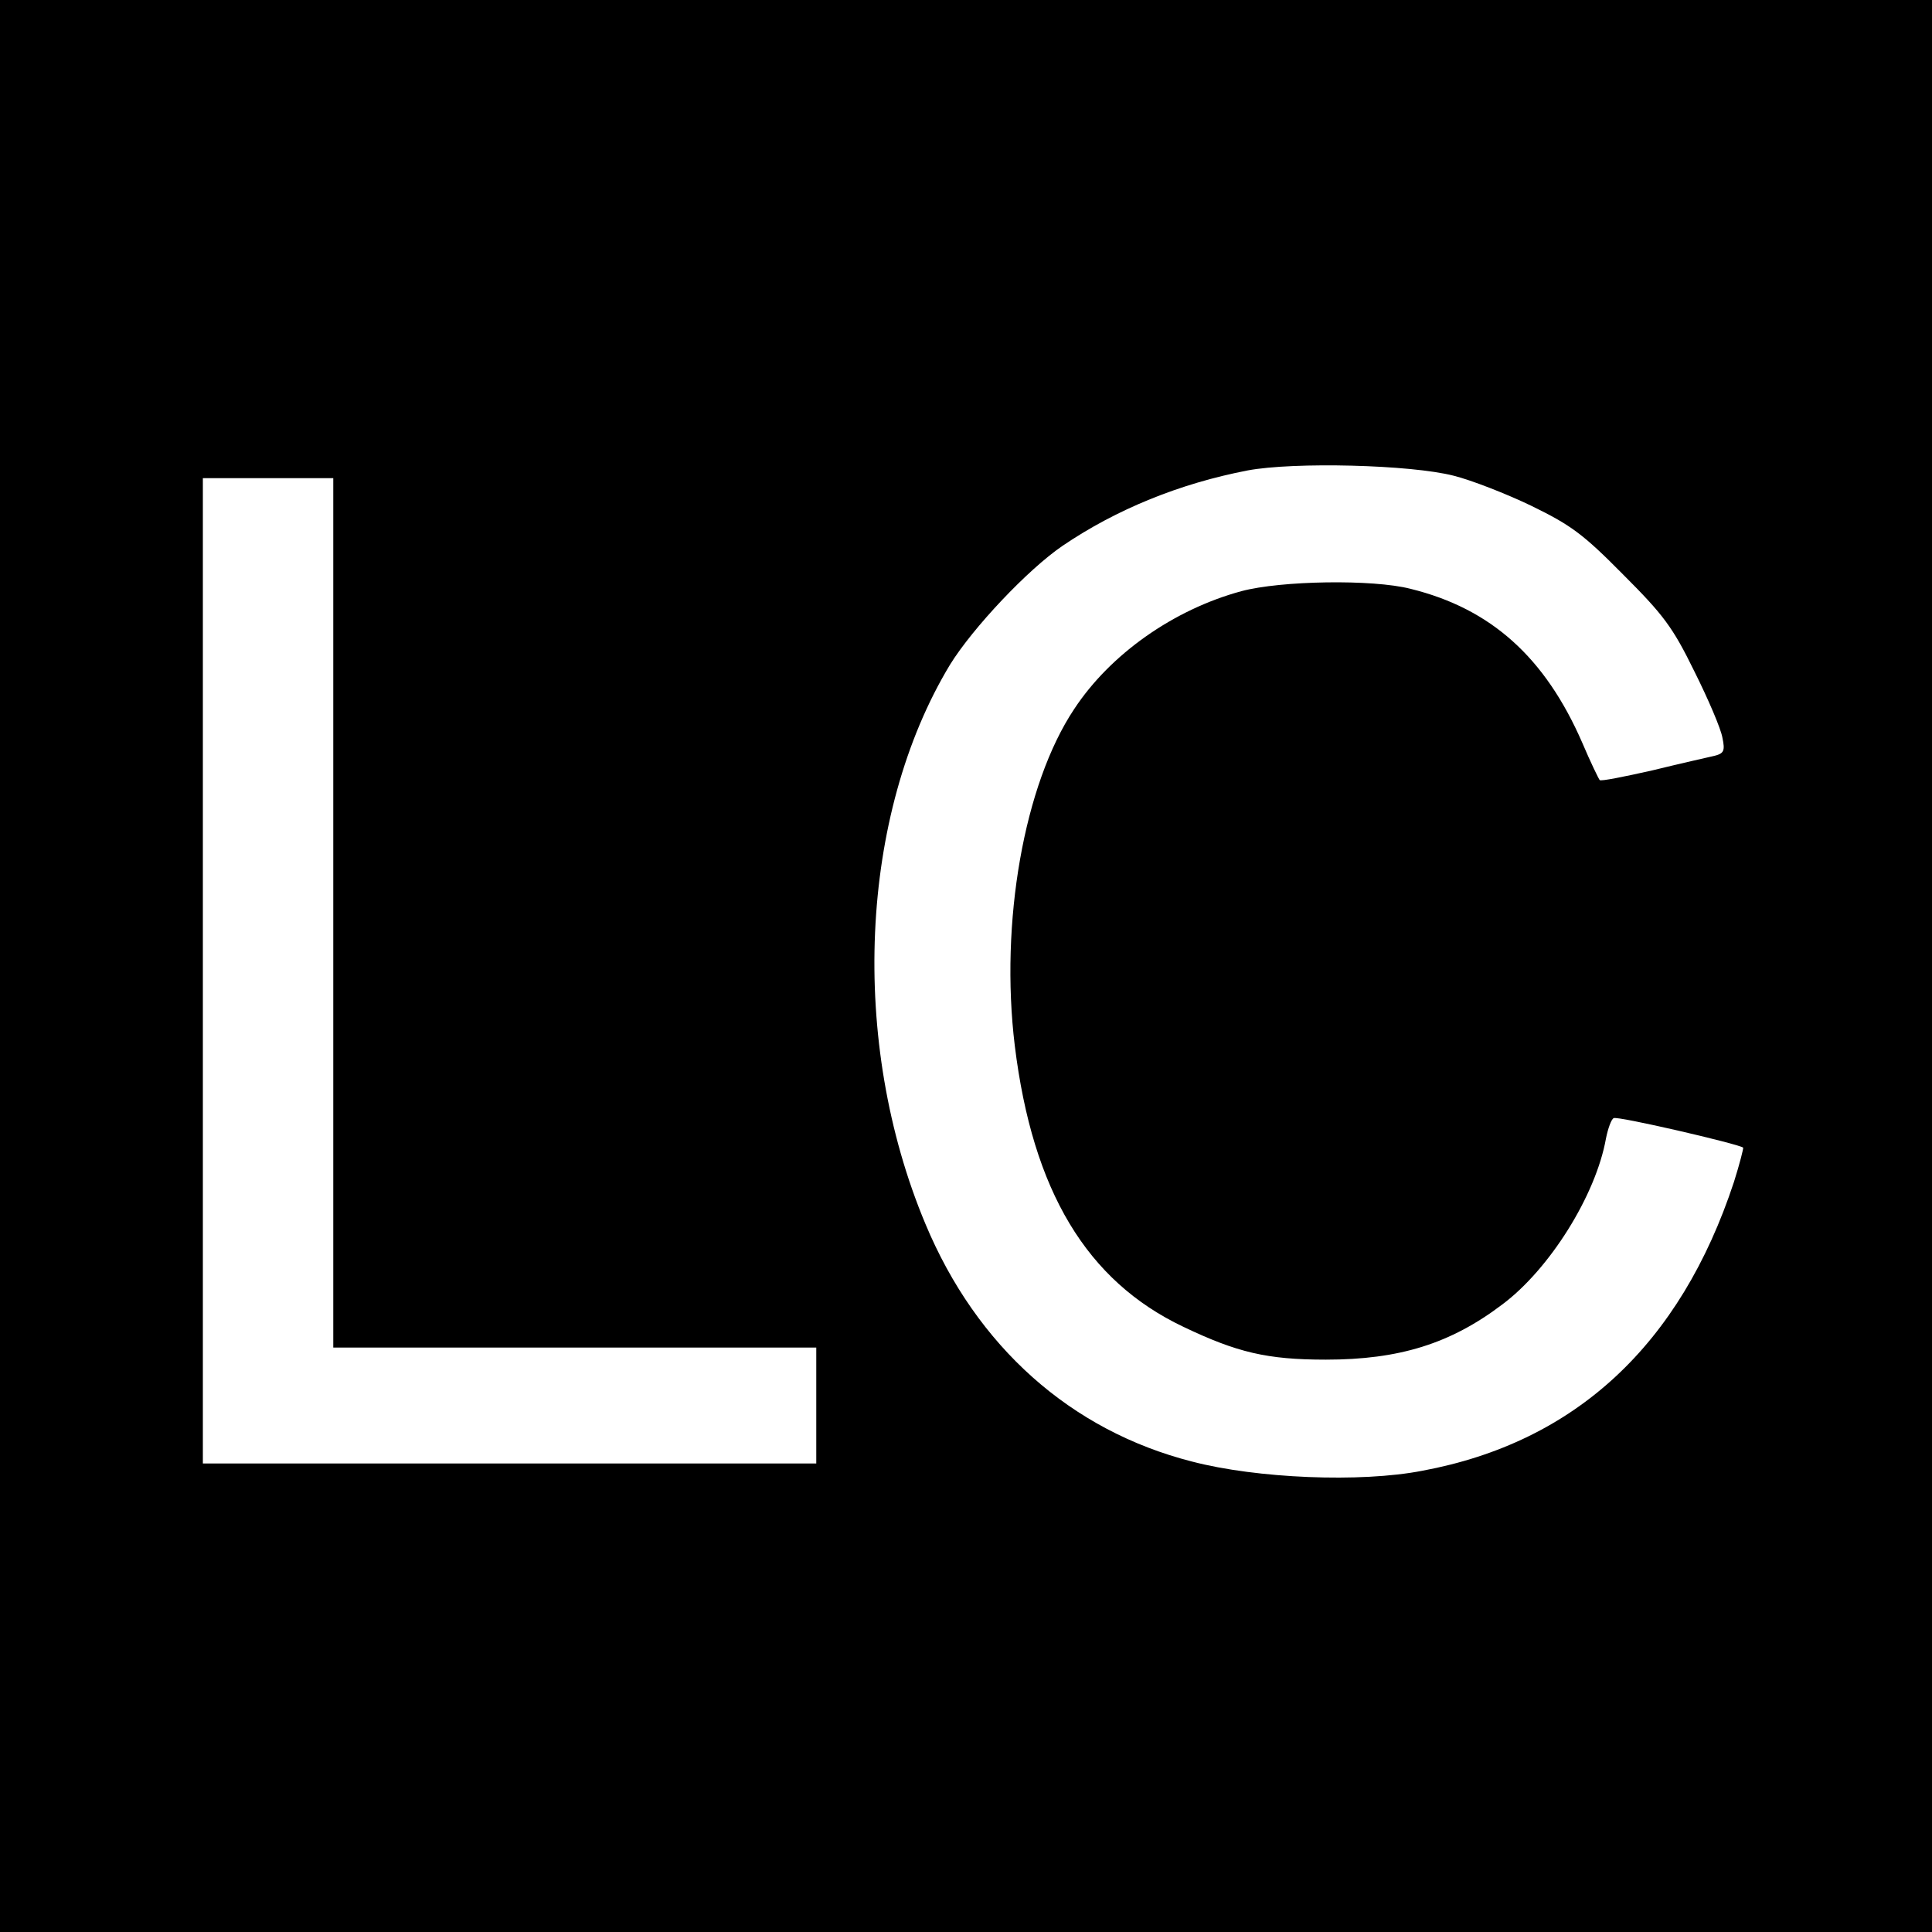
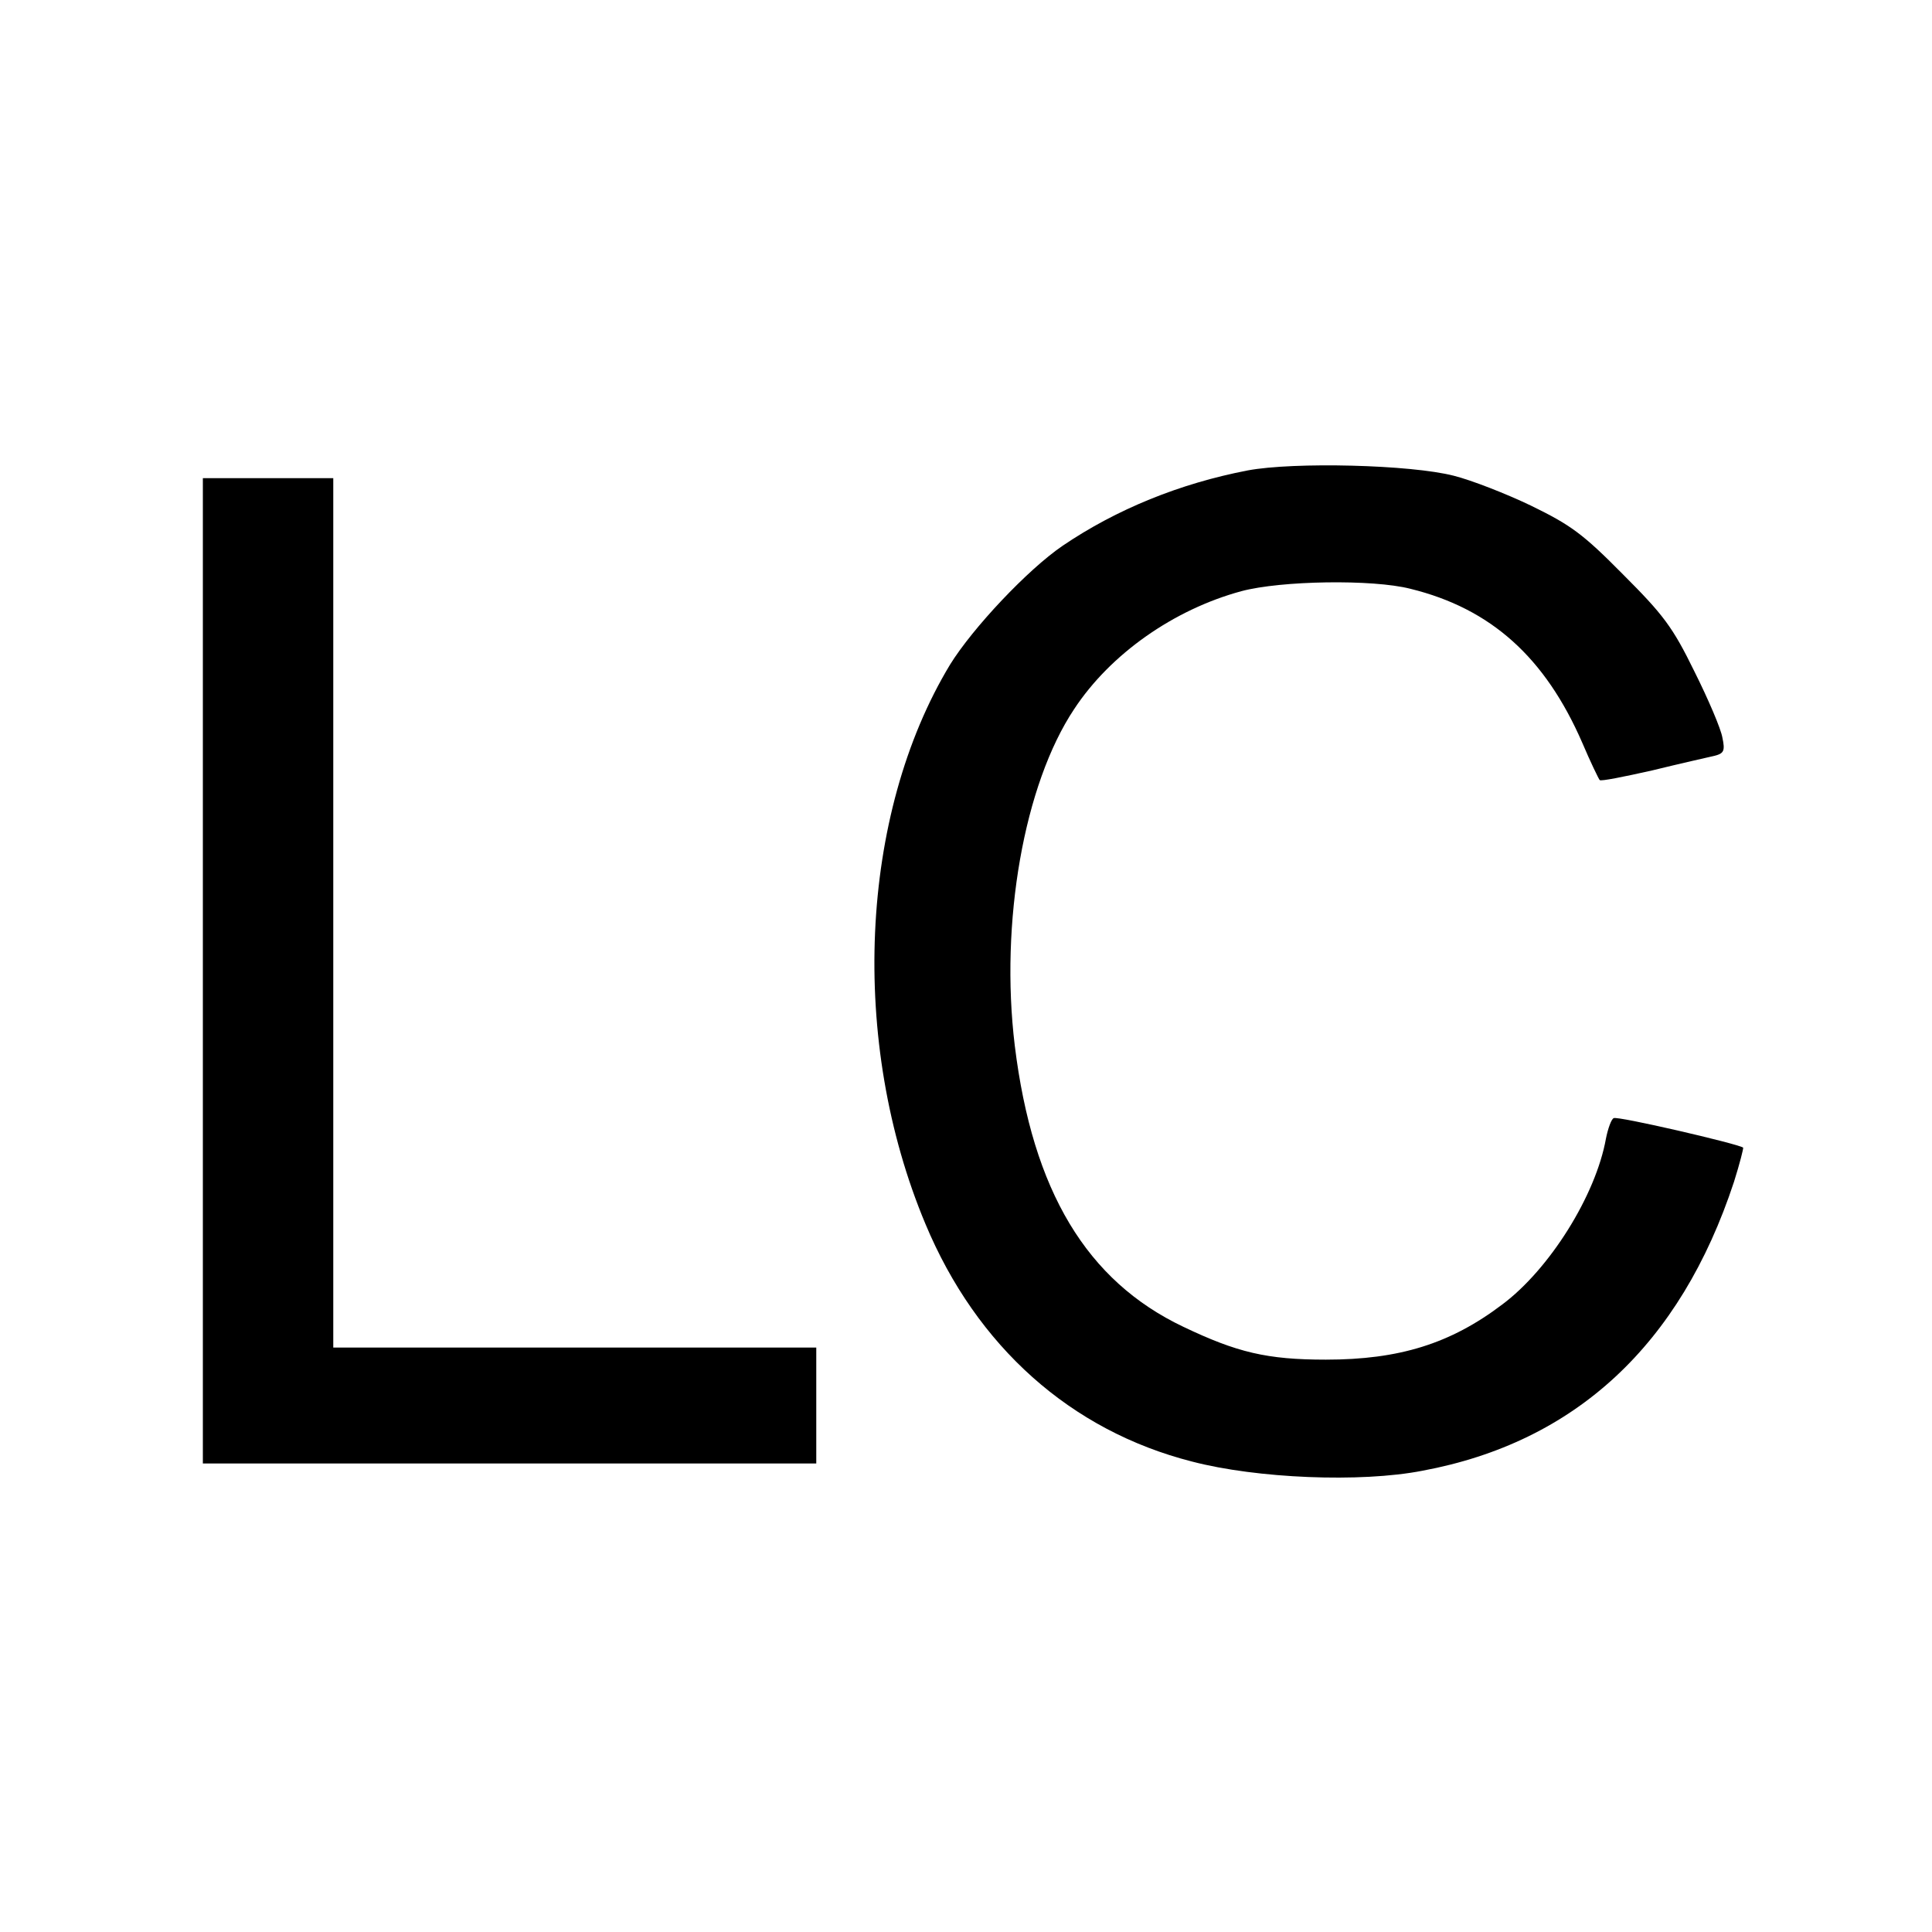
<svg xmlns="http://www.w3.org/2000/svg" version="1.0" width="400pt" height="400pt" viewBox="0 0 400 400" preserveAspectRatio="xMidYMid meet">
  <g transform="translate(0,400) scale(0.1,-0.1)" fill="#000000" stroke="none">
-     <path d="M0 2000 l0 -2000 2000 0 2000 0 0 2000 0 2000 -2000 0 -2000 0 0 -2000z m3010 1015 c36 -9 108 -37 160 -62 82 -40 107 -58 190 -142 84 -84 103 -109 148 -201 29 -58 55 -119 58 -137 6 -28 3 -33 -17 -38 -13 -3 -71 -16 -128 -30 -58 -13 -107 -23 -109 -20 -2 2 -19 37 -36 77 -77 177 -189 278 -356 319 -78 20 -268 17 -350 -5 -140 -38 -271 -130 -346 -244 -104 -156 -154 -442 -123 -697 37 -301 149 -487 349 -582 111 -53 173 -68 295 -68 152 0 258 33 365 114 98 73 194 226 215 344 4 20 11 40 16 42 7 5 257 -53 268 -61 1 -1 -7 -33 -19 -71 -111 -337 -328 -539 -645 -598 -128 -25 -343 -16 -477 19 -251 64 -446 238 -552 492 -158 377 -137 847 51 1158 47 76 161 197 233 246 112 76 243 129 383 156 96 18 338 12 427 -11z m-2320 -905 l0 -900 500 0 500 0 0 -120 0 -120 -635 0 -635 0 0 1020 0 1020 135 0 135 0 0 -900z" />
+     <path d="M0 2000 z m3010 1015 c36 -9 108 -37 160 -62 82 -40 107 -58 190 -142 84 -84 103 -109 148 -201 29 -58 55 -119 58 -137 6 -28 3 -33 -17 -38 -13 -3 -71 -16 -128 -30 -58 -13 -107 -23 -109 -20 -2 2 -19 37 -36 77 -77 177 -189 278 -356 319 -78 20 -268 17 -350 -5 -140 -38 -271 -130 -346 -244 -104 -156 -154 -442 -123 -697 37 -301 149 -487 349 -582 111 -53 173 -68 295 -68 152 0 258 33 365 114 98 73 194 226 215 344 4 20 11 40 16 42 7 5 257 -53 268 -61 1 -1 -7 -33 -19 -71 -111 -337 -328 -539 -645 -598 -128 -25 -343 -16 -477 19 -251 64 -446 238 -552 492 -158 377 -137 847 51 1158 47 76 161 197 233 246 112 76 243 129 383 156 96 18 338 12 427 -11z m-2320 -905 l0 -900 500 0 500 0 0 -120 0 -120 -635 0 -635 0 0 1020 0 1020 135 0 135 0 0 -900z" />
  </g>
</svg>